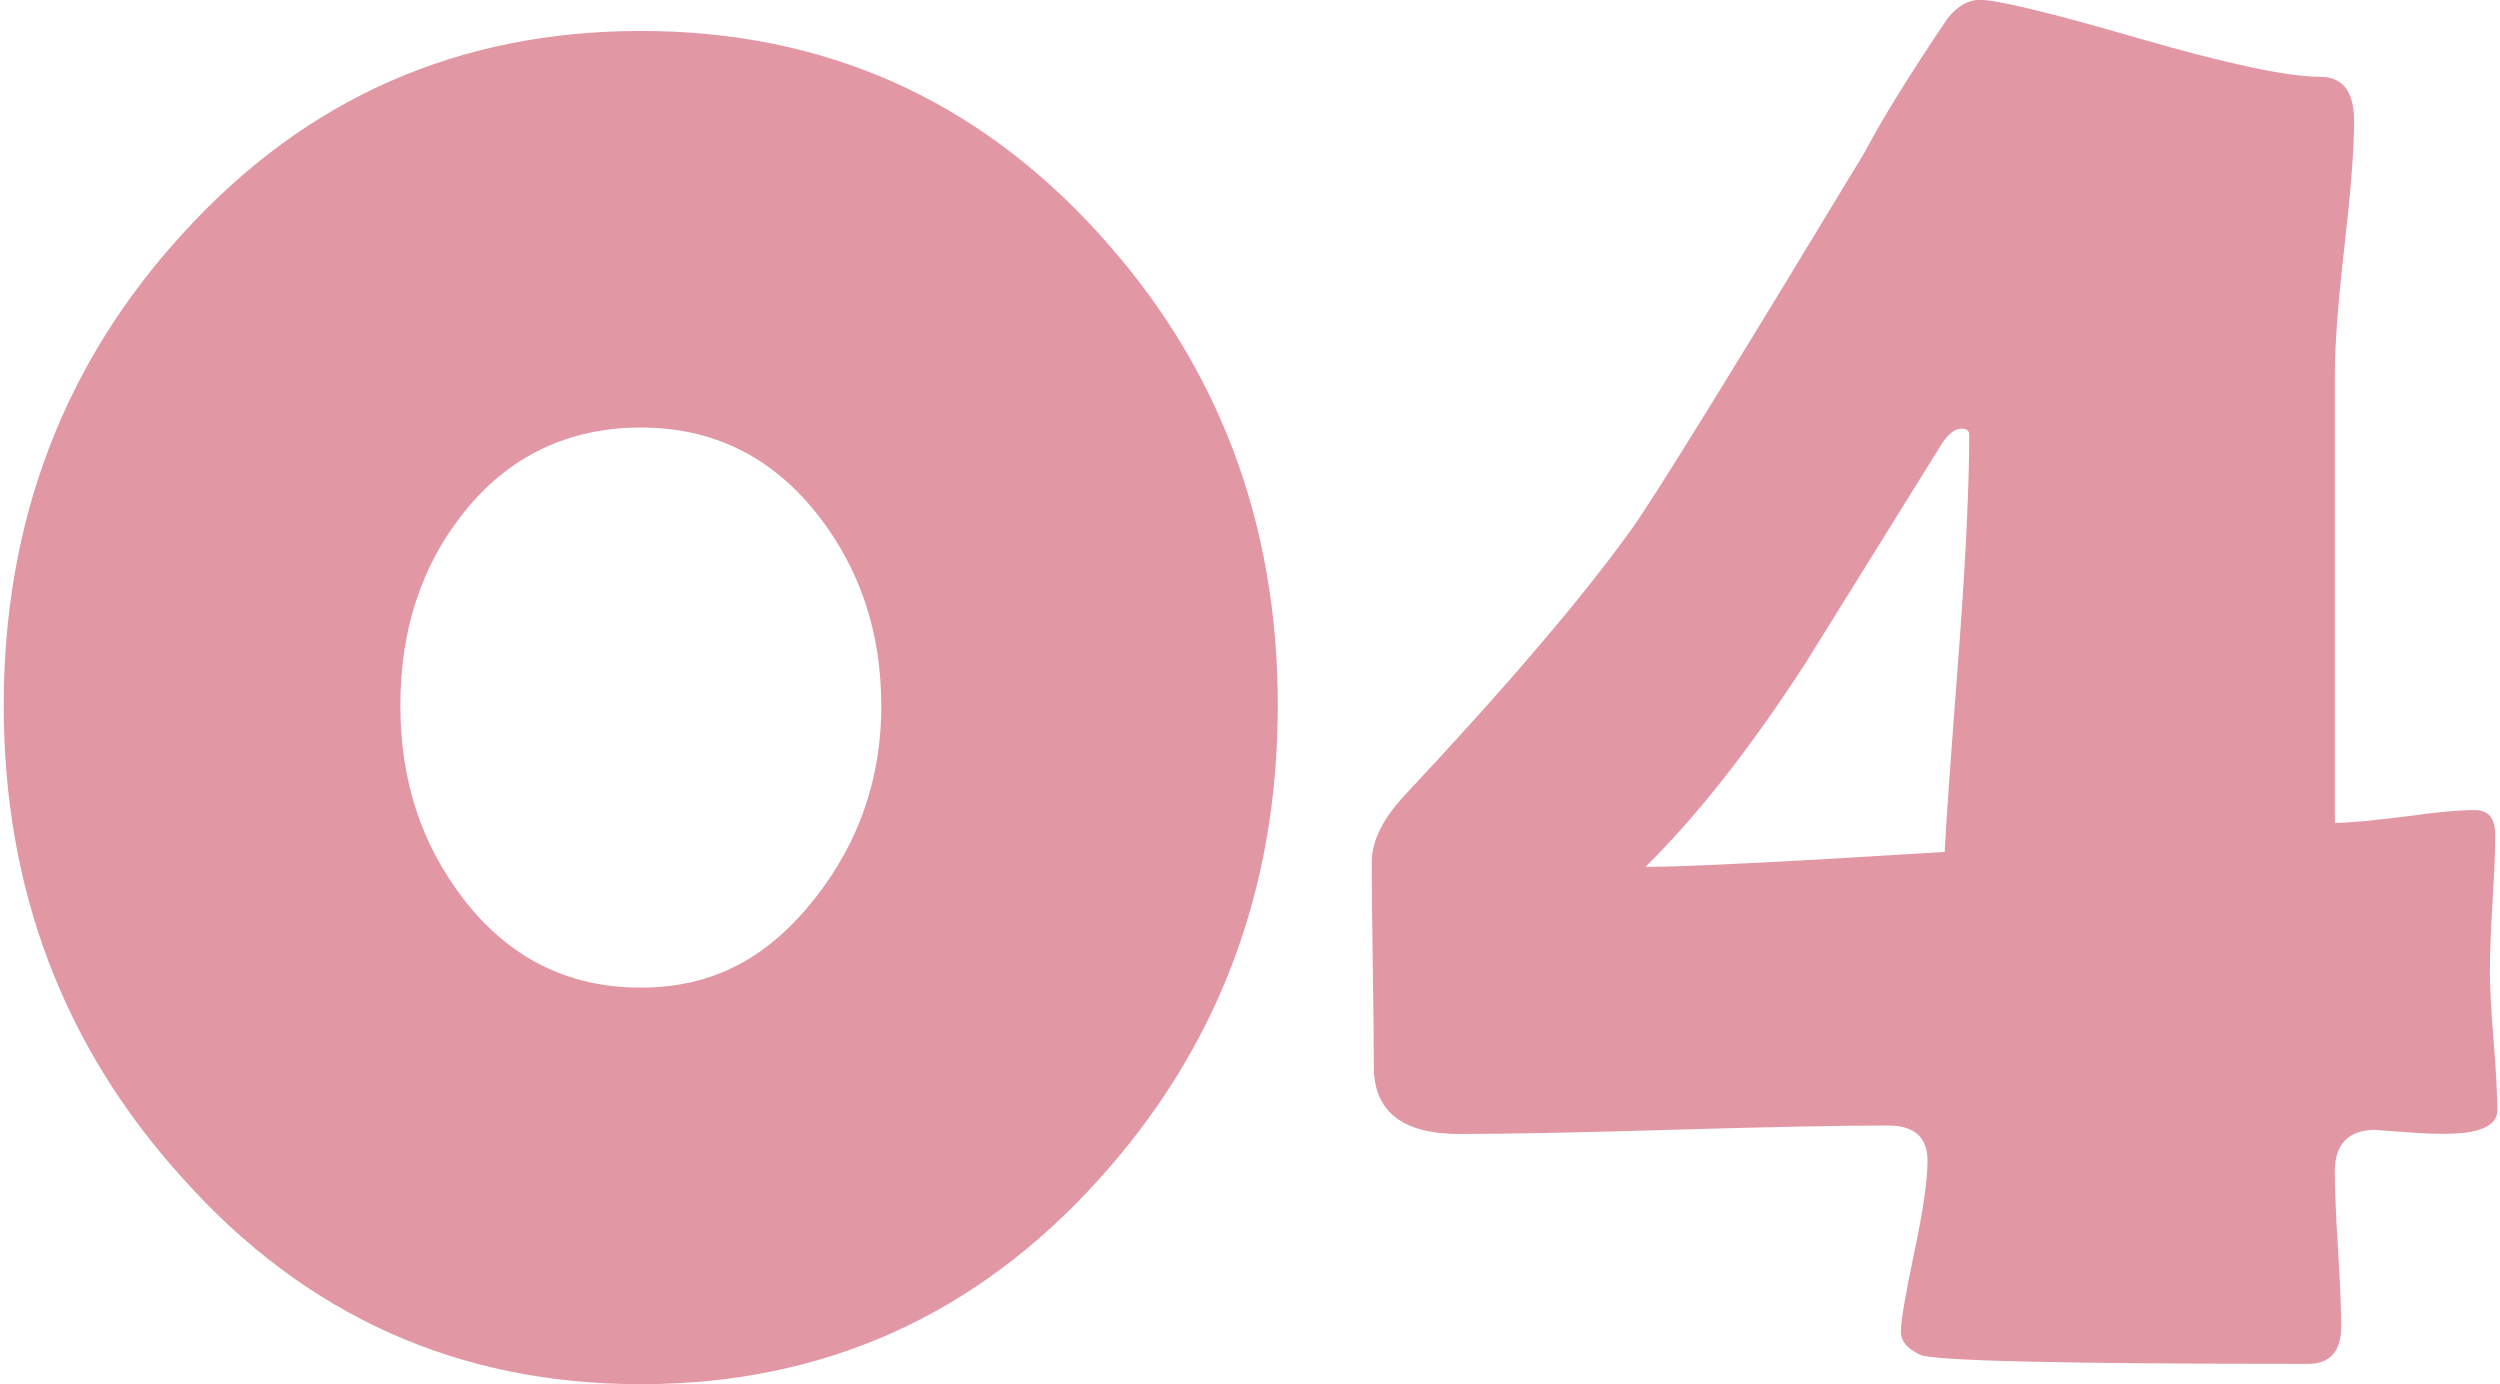
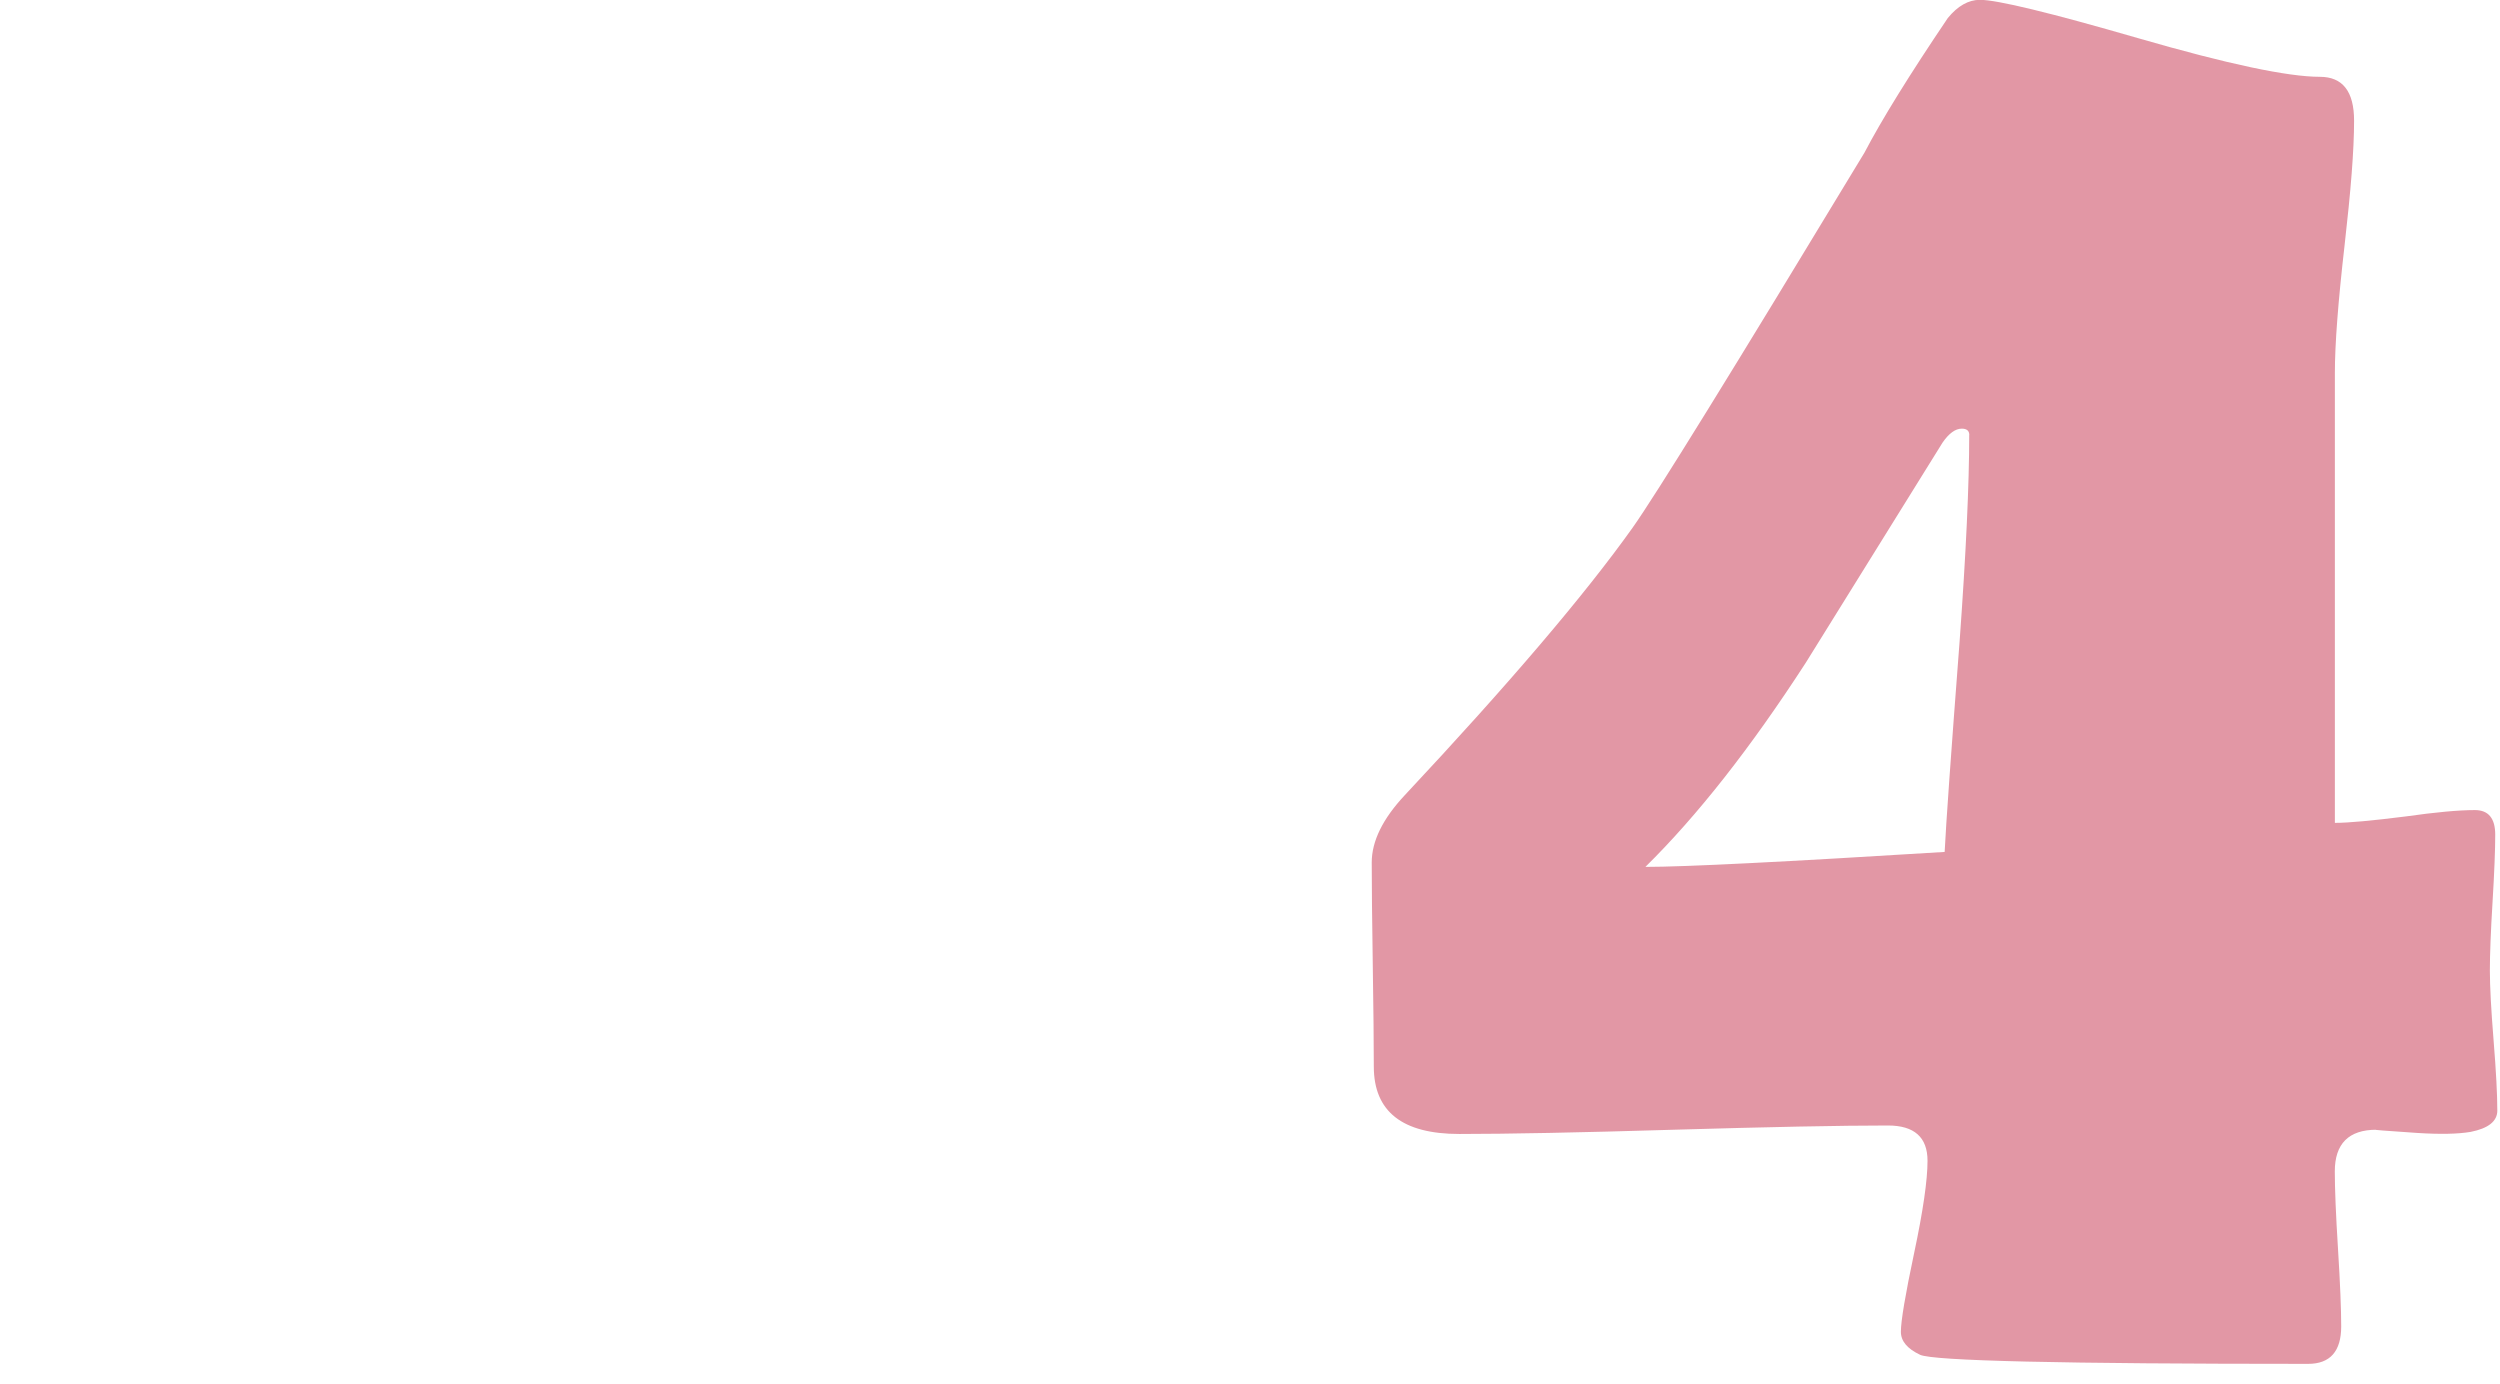
<svg xmlns="http://www.w3.org/2000/svg" id="_レイヤー_1" viewBox="0 0 289.05 160.04">
  <defs>
    <style>.cls-1{fill:#e297a5;stroke-width:0px;}</style>
  </defs>
-   <path class="cls-1" d="m147.74,81.56c0,21.26-6.88,39.51-20.64,54.75-14.25,15.82-31.93,23.73-53.02,23.73s-38.72-7.91-52.89-23.73C7.35,121.07.43,102.82.43,81.56S7.35,42.02,21.19,26.94C35.36,11.37,52.99,3.58,74.09,3.58s38.72,7.79,52.89,23.36c13.84,15.16,20.76,33.37,20.76,54.62Zm-45.85,0c0-8.48-2.47-15.86-7.41-22.12-5.27-6.67-12.07-10.01-20.39-10.01s-15.32,3.3-20.51,9.89c-4.86,6.1-7.29,13.51-7.29,22.24s2.43,16.02,7.29,22.37c5.27,6.84,12.11,10.26,20.51,10.26s14.83-3.5,20.27-10.5c5.02-6.43,7.54-13.8,7.54-22.12Z" />
  <path class="cls-1" d="m288.74,128.4c0,1.24-1.03,2.06-3.09,2.47-1.48.25-3.54.29-6.18.12-3.71-.25-5.27-.37-4.7-.37-3.21,0-4.82,1.61-4.82,4.82,0,1.98.12,4.96.37,8.96.25,4,.37,6.98.37,8.96,0,2.88-1.28,4.33-3.83,4.33-28.42,0-43.38-.35-44.86-1.05-1.48-.7-2.22-1.58-2.22-2.66,0-1.24.51-4.28,1.54-9.14,1.03-4.86,1.54-8.4,1.54-10.63,0-2.72-1.53-4.08-4.57-4.08-5.52,0-13.78.17-24.78.49-11,.33-19.26.49-24.78.49-6.59,0-9.89-2.59-9.89-7.79,0-2.64-.04-6.57-.12-11.8-.08-5.23-.12-9.16-.12-11.8,0-2.47,1.28-5.07,3.83-7.79,12.03-12.85,20.8-23.15,26.32-30.9,2.64-3.71,11.57-18.17,26.82-43.38,1.98-3.79,5.19-8.98,9.64-15.57,1.15-1.4,2.39-2.1,3.71-2.1,1.98,0,8.09,1.48,18.35,4.45,10.26,2.97,17.24,4.45,20.95,4.45,2.64,0,3.96,1.69,3.96,5.07s-.37,8.05-1.11,14.52c-.74,6.47-1.11,11.35-1.11,14.64v52.03c1.56,0,4.28-.25,8.16-.74,3.46-.49,6.14-.74,8.03-.74,1.56,0,2.35.95,2.35,2.84,0,1.73-.1,4.33-.31,7.79-.21,3.46-.31,6.1-.31,7.91s.14,4.51.43,8.09c.29,3.58.43,6.28.43,8.09Zm-61.05-78.1c0-.49-.29-.74-.87-.74-.74,0-1.48.54-2.22,1.61-5.27,8.49-10.55,16.97-15.82,25.46-6.35,9.81-12.52,17.67-18.54,23.6,4.53,0,16.07-.58,34.6-1.73.16-3.29.74-11.41,1.73-24.35.74-10.21,1.11-18.17,1.11-23.85Z" />
</svg>